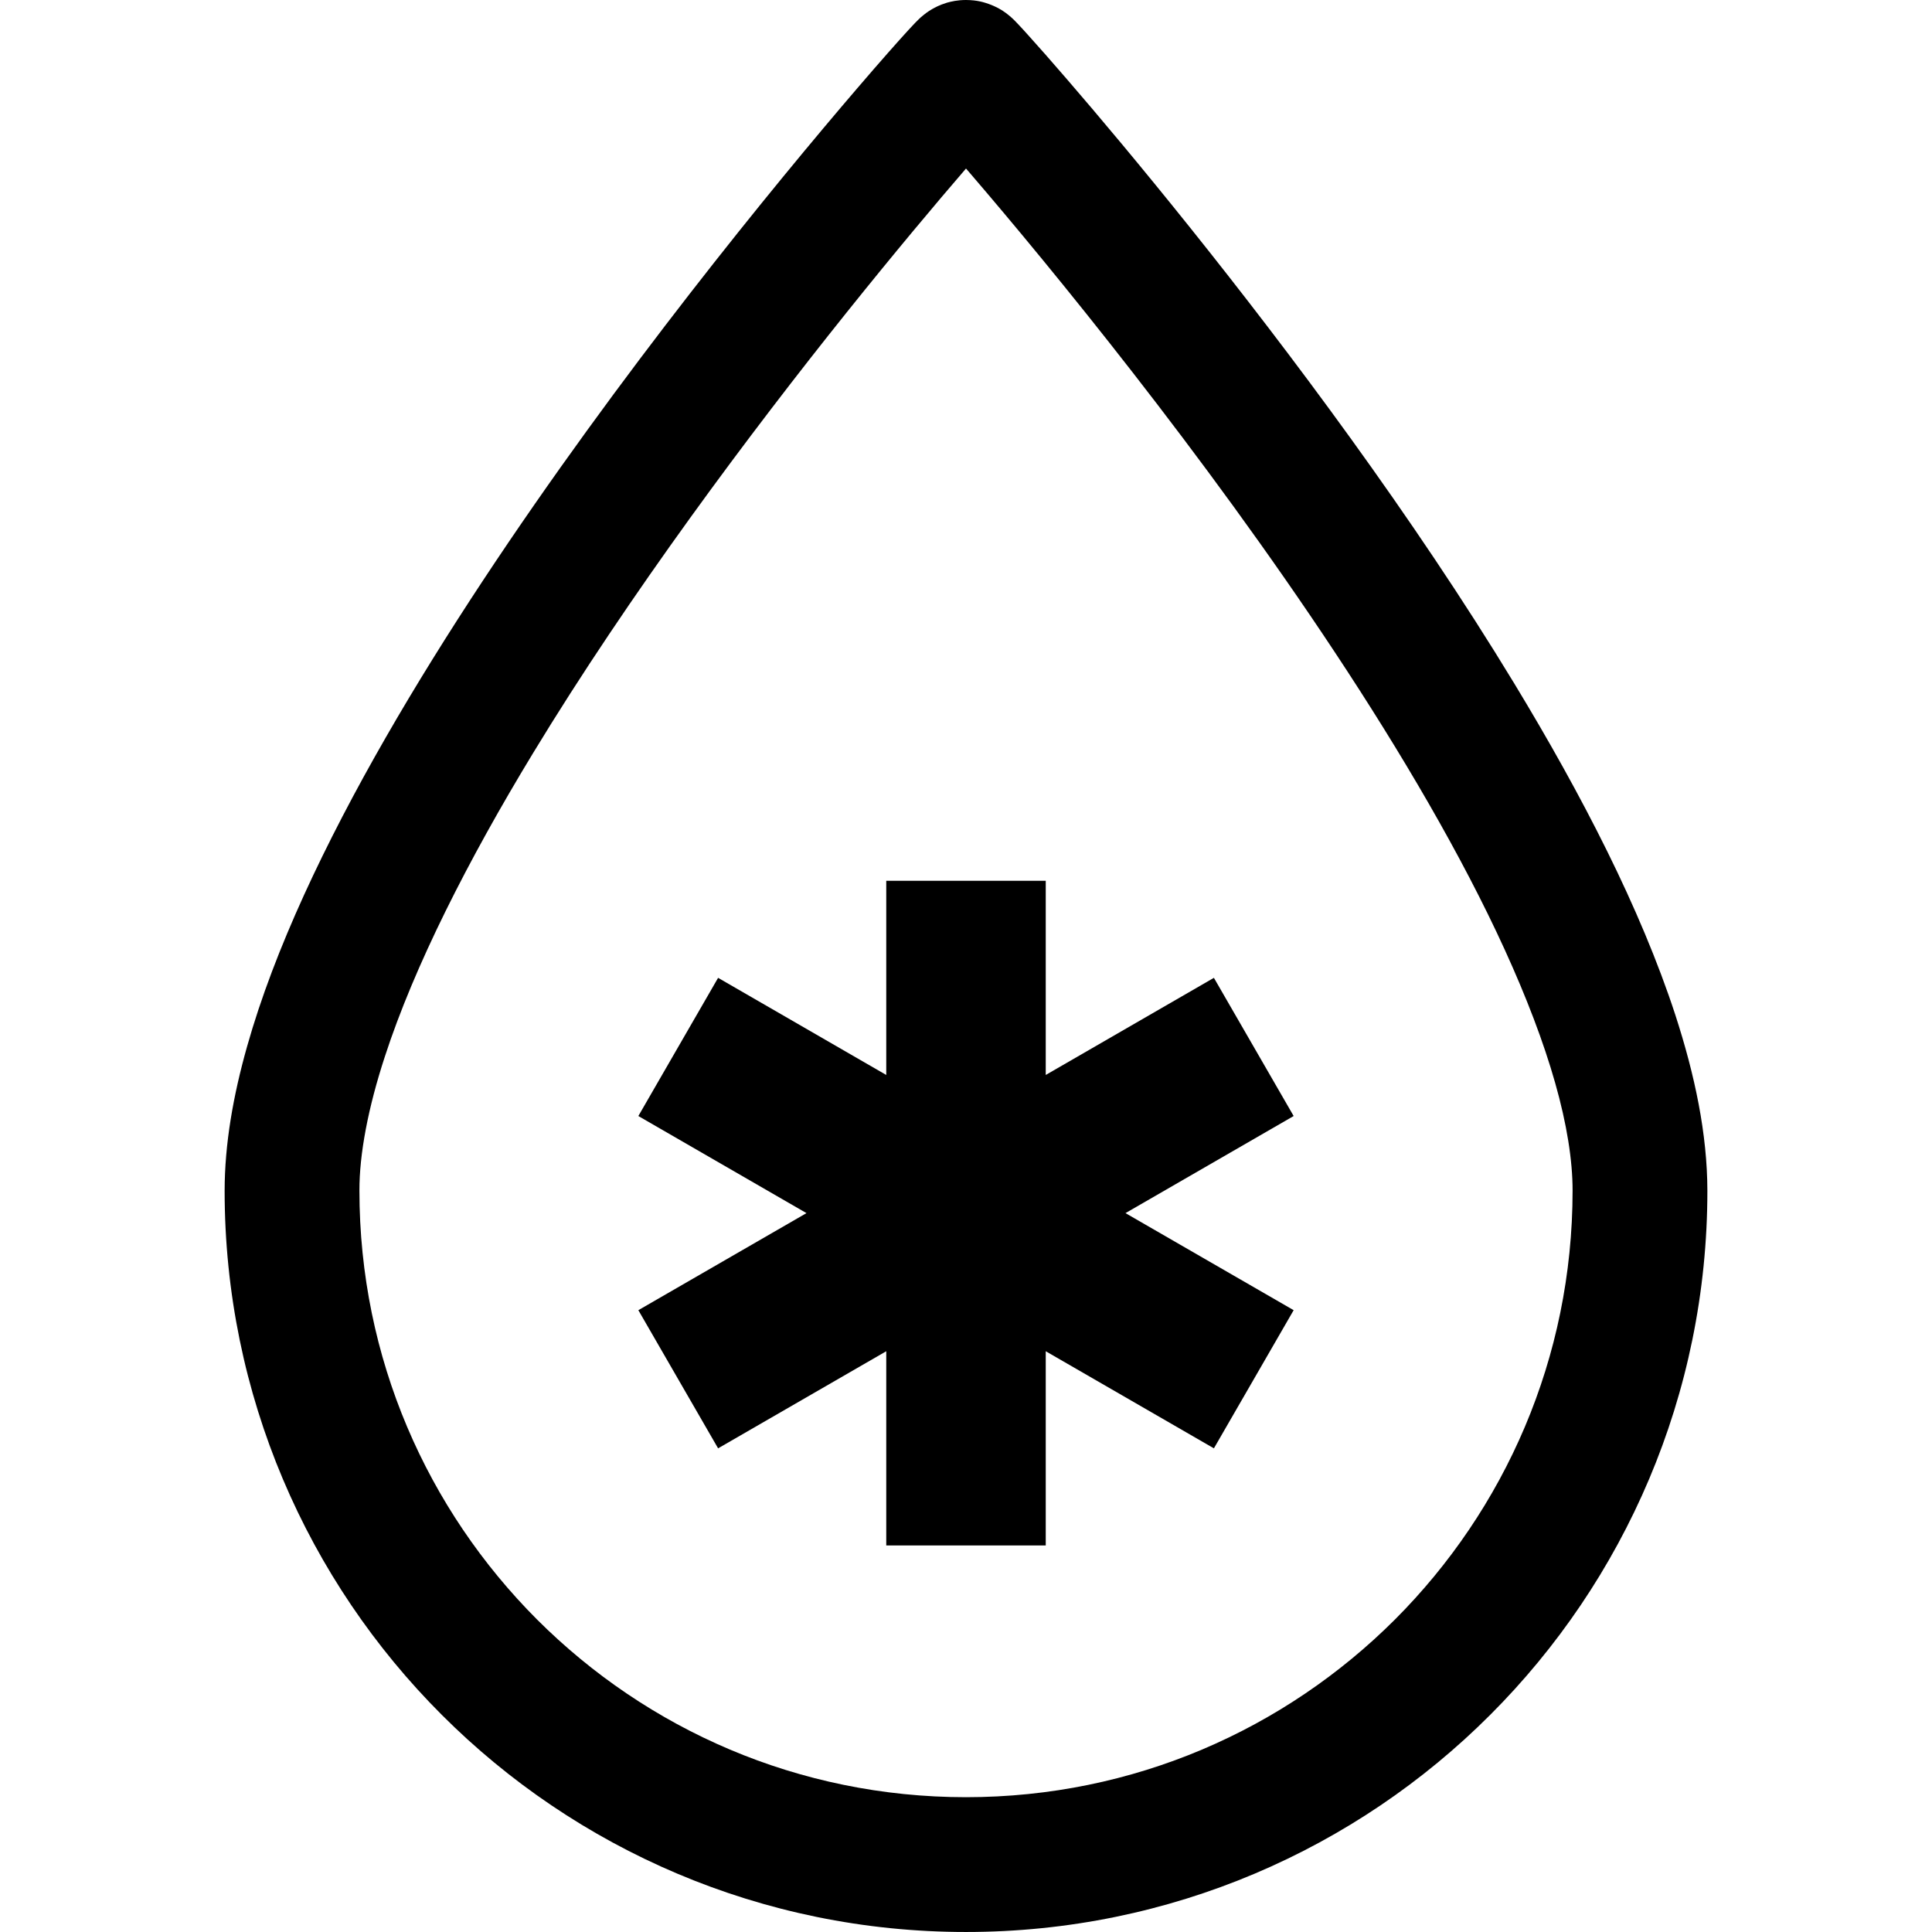
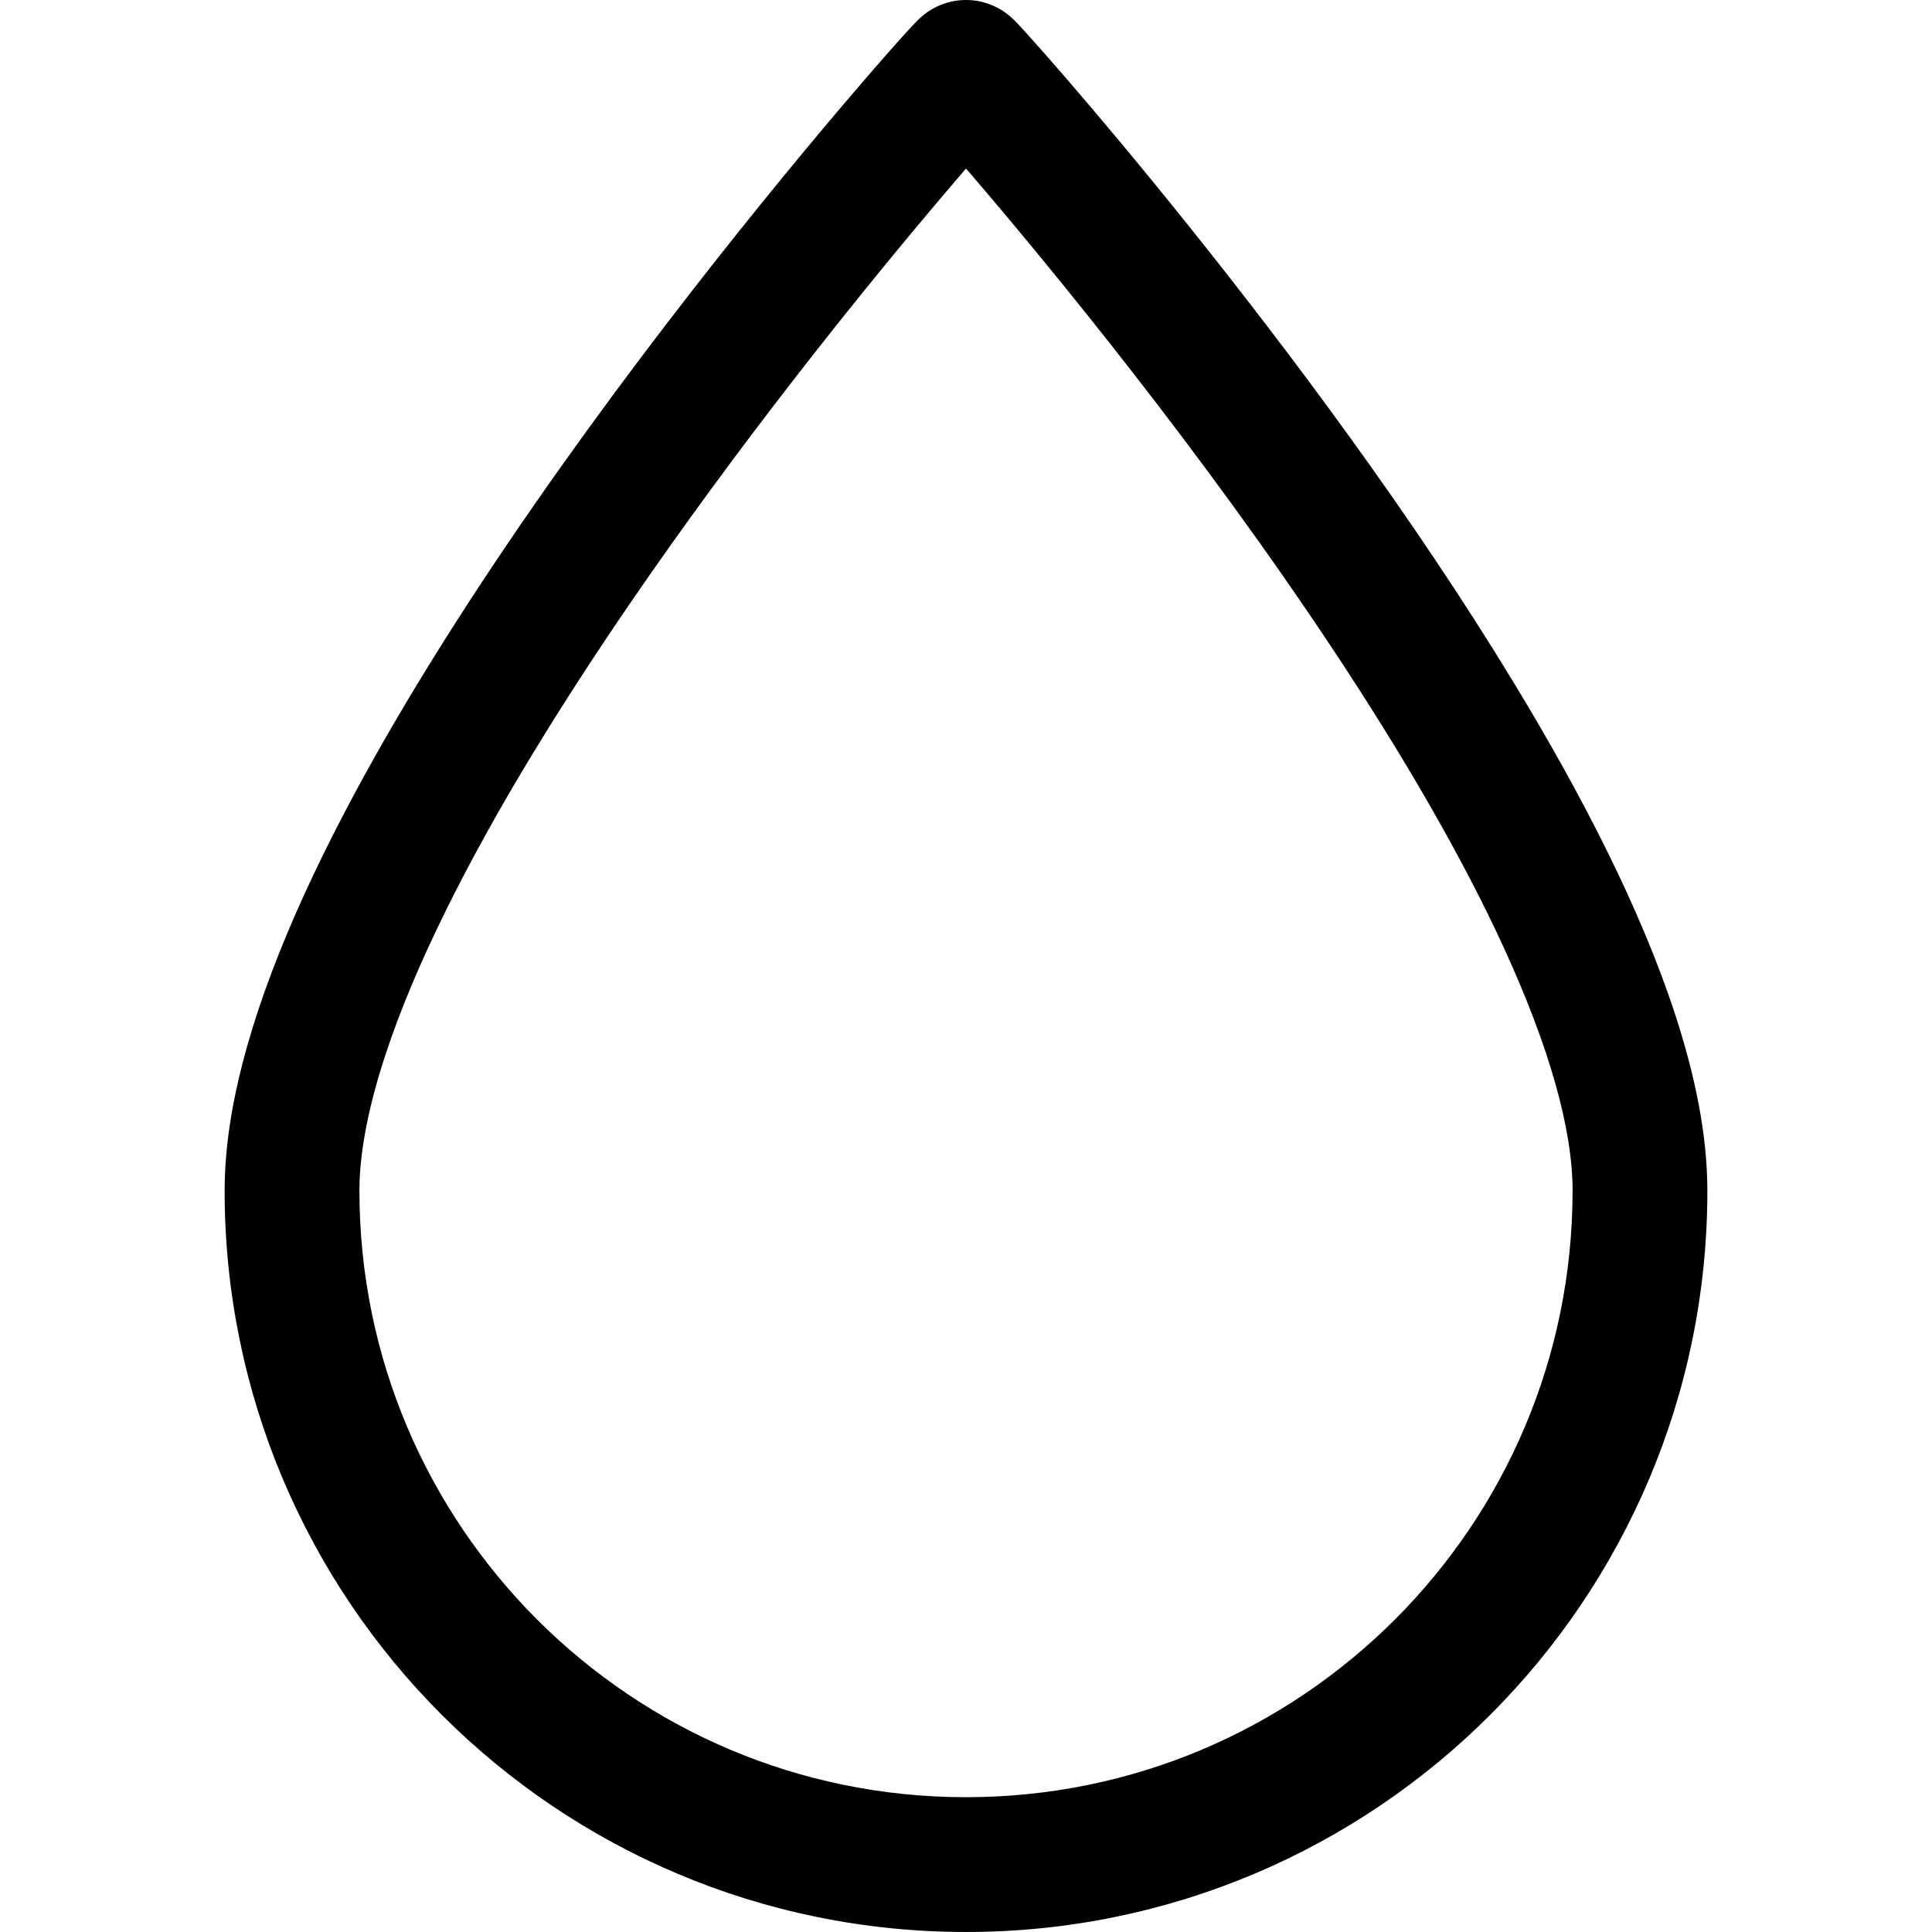
<svg xmlns="http://www.w3.org/2000/svg" height="800px" width="800px" version="1.1" id="_x32_" viewBox="0 0 512 512" xml:space="preserve">
  <style type="text/css">
	.st0{fill:#000000;}
</style>
  <g>
    <path class="st0" d="M443.956,268.889c-9.215-28.137-24.667-58.096-42.663-87.77c-26.962-44.44-59.684-88.038-85.85-120.728   c-13.065-16.321-24.497-29.913-32.741-39.452c-4.121-4.784-7.443-8.54-9.816-11.168c-1.184-1.333-2.128-2.36-2.887-3.164   c-0.388-0.417-0.708-0.75-1.124-1.175c-0.222-0.213-0.439-0.444-0.939-0.88c-0.282-0.24-0.583-0.528-1.374-1.12   c-0.43-0.305-0.944-0.684-2.068-1.305c-0.587-0.296-1.322-0.666-2.526-1.101c-1.221-0.408-2.882-1-5.967-1.027   c-2.351,0.01-3.868,0.398-5.015,0.703c-2.23,0.694-3.155,1.277-3.918,1.684c-1.402,0.823-1.837,1.221-2.263,1.554   c-0.749,0.584-0.976,0.823-1.236,1.073c-0.453,0.435-0.698,0.666-0.98,0.972c-0.527,0.536-1.074,1.128-1.785,1.905   c-2.679,2.924-7.356,8.189-13.634,15.516c-21.961,25.611-63.14,75.844-99.238,130.526c-18.047,27.36-34.836,55.82-47.355,83.236   c-6.249,13.703-11.436,27.166-15.123,40.249c-3.682,13.065-5.908,25.768-5.922,38.112c-0.013,54.192,22.012,103.425,57.547,138.926   c35.497,35.53,84.725,57.552,138.923,57.542c54.196,0.01,103.425-22.012,138.918-57.542c35.52-35.501,57.569-84.734,57.551-138.926   C452.441,300.514,449.184,284.97,443.956,268.889z M369.667,429.198c-29.15,29.109-69.222,47.068-113.667,47.078   c-44.446-0.01-84.518-17.969-113.668-47.078c-29.104-29.145-47.073-69.227-47.082-113.667c-0.028-9.642,2.277-21.902,6.754-35.568   c7.796-23.964,22.096-52.119,39.227-80.321c25.699-42.358,57.671-85.031,83.199-116.915c12.602-15.73,23.627-28.85,31.57-38.065   c0.406,0.462,0.8,0.934,1.226,1.425c21.044,24.491,61.667,74.021,96.605,126.89c17.474,26.407,33.518,53.674,44.945,78.711   c5.718,12.519,10.289,24.445,13.361,35.299c3.09,10.844,4.626,20.577,4.617,28.544   C416.735,359.971,398.776,400.054,369.667,429.198z" />
-     <polygon class="st0" points="321.697,259.136 277.133,284.877 277.133,233.423 234.867,233.423 234.867,284.877 190.303,259.136    169.169,295.758 213.725,321.49 169.169,347.212 190.303,383.824 234.867,358.092 234.867,409.556 277.133,409.556    277.133,358.092 321.697,383.824 342.831,347.212 298.266,321.49 342.831,295.758  " />
  </g>
</svg>